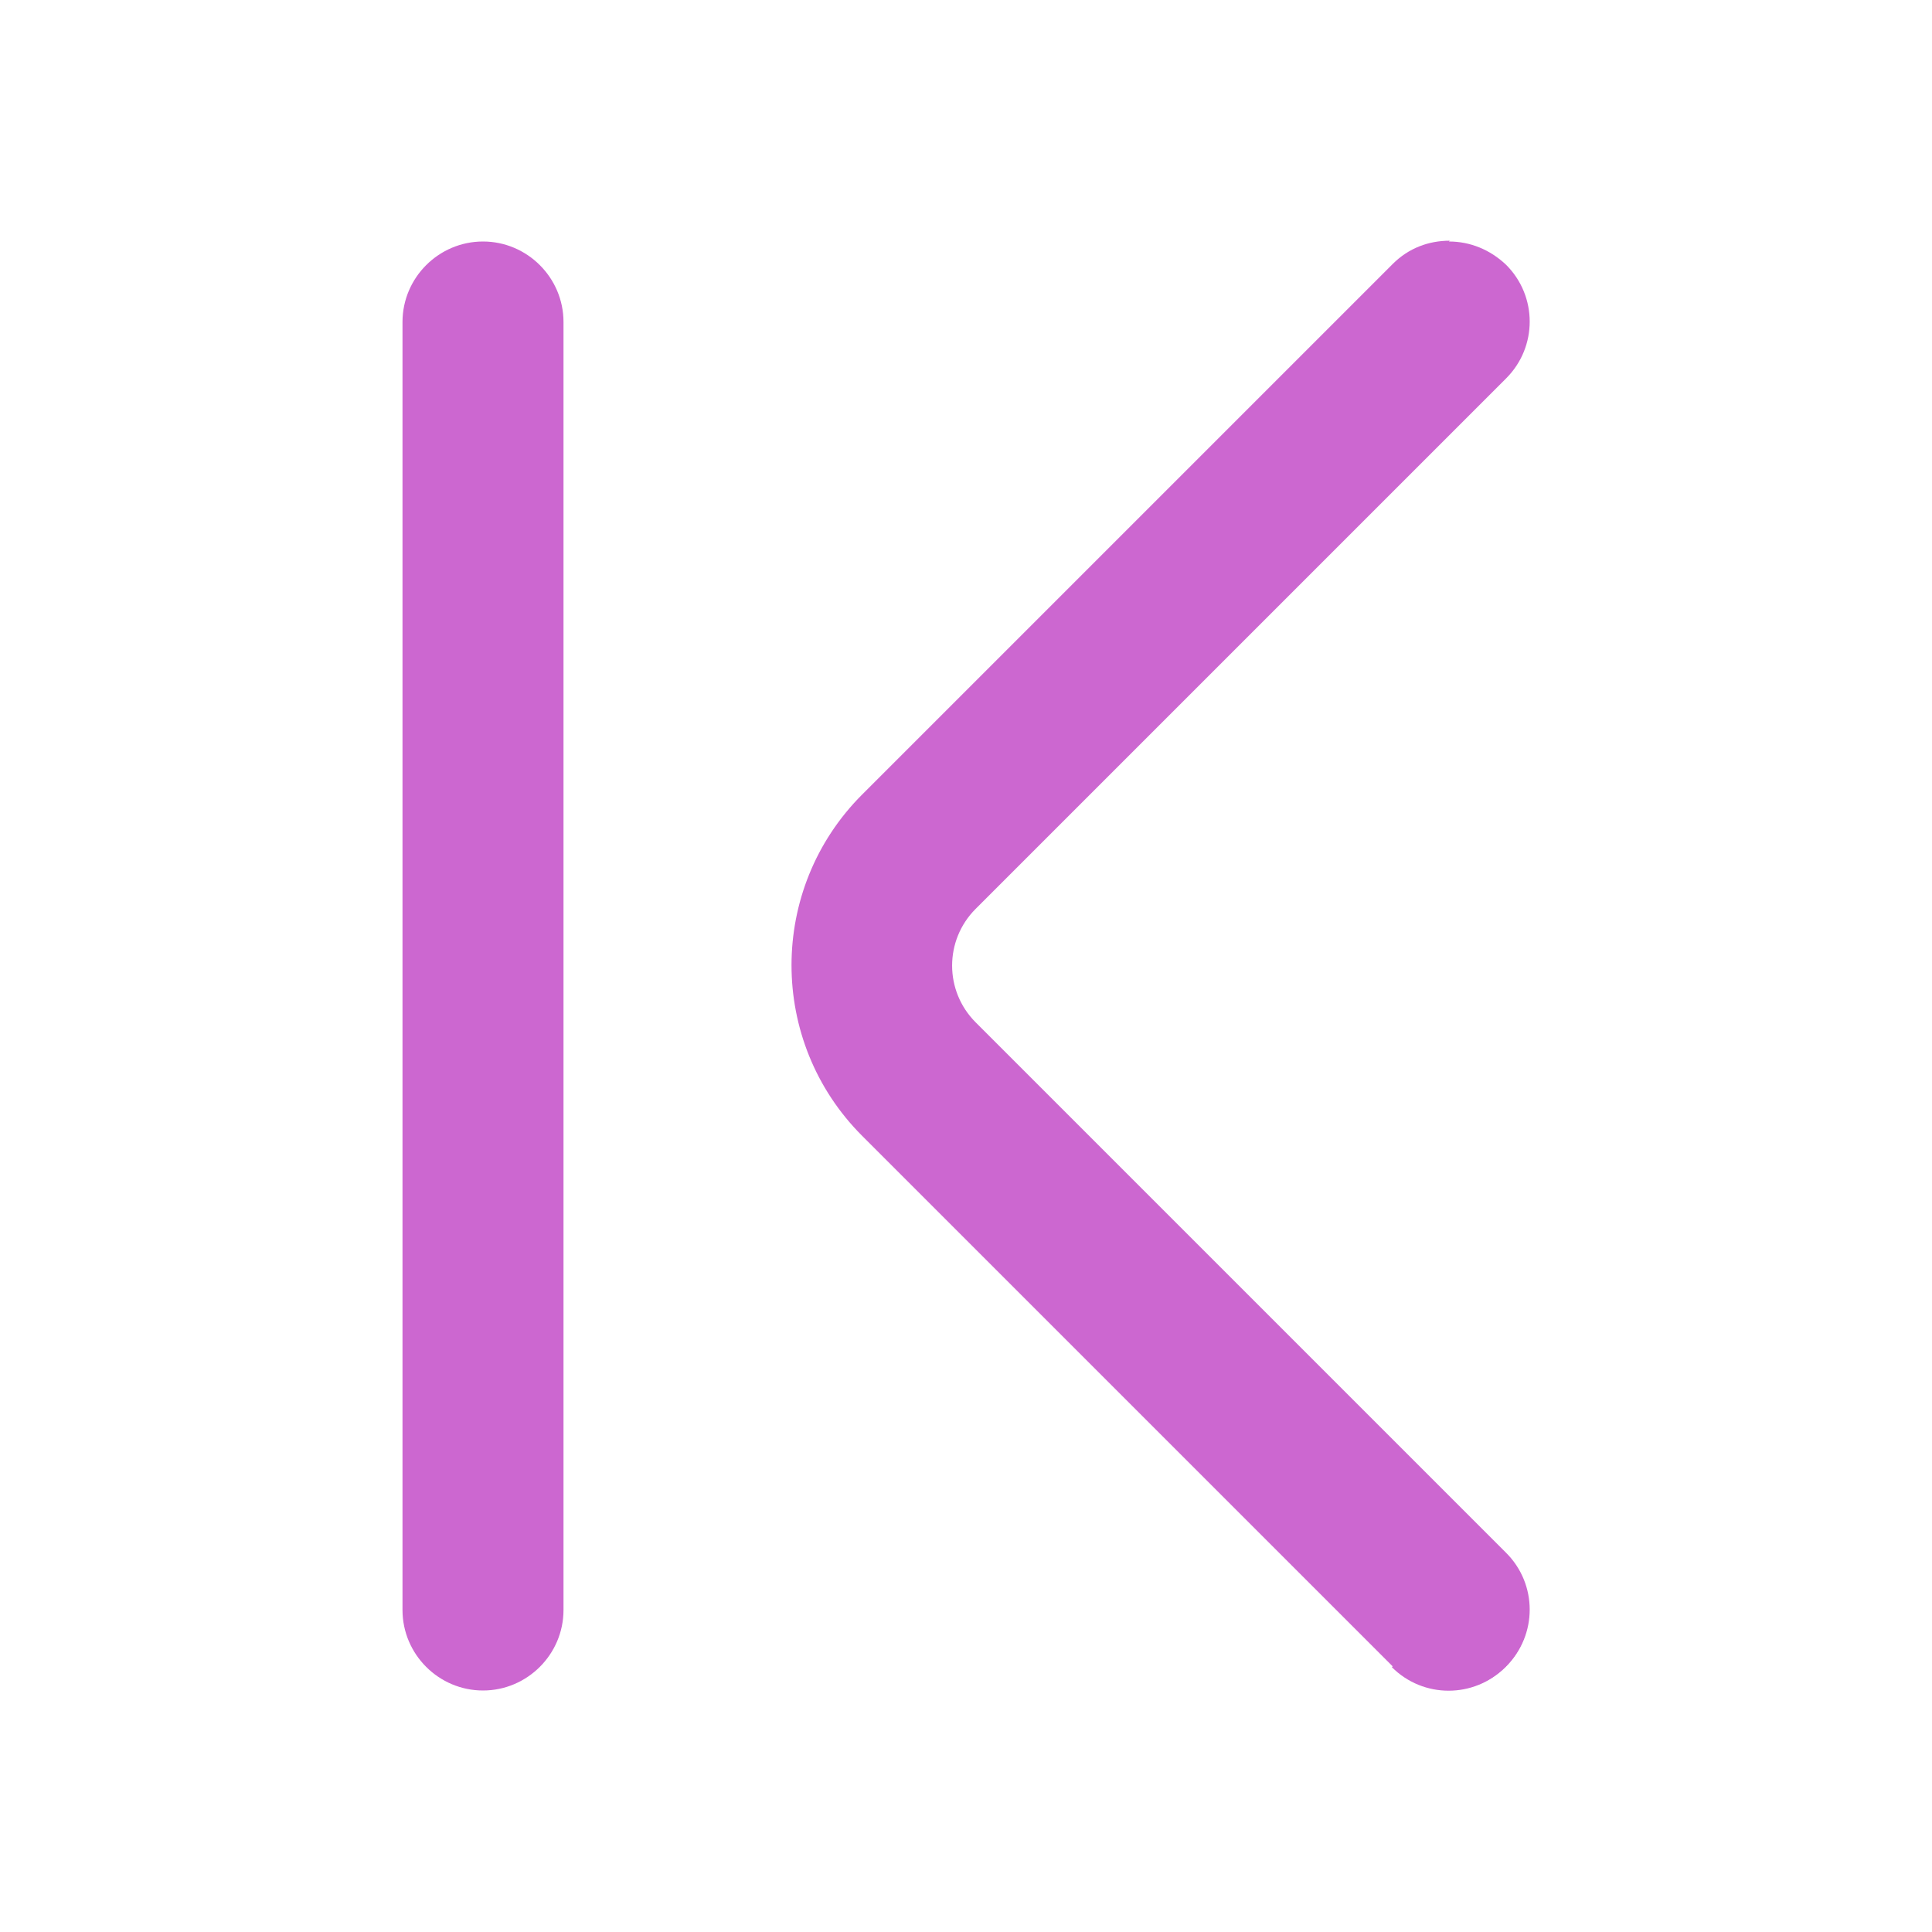
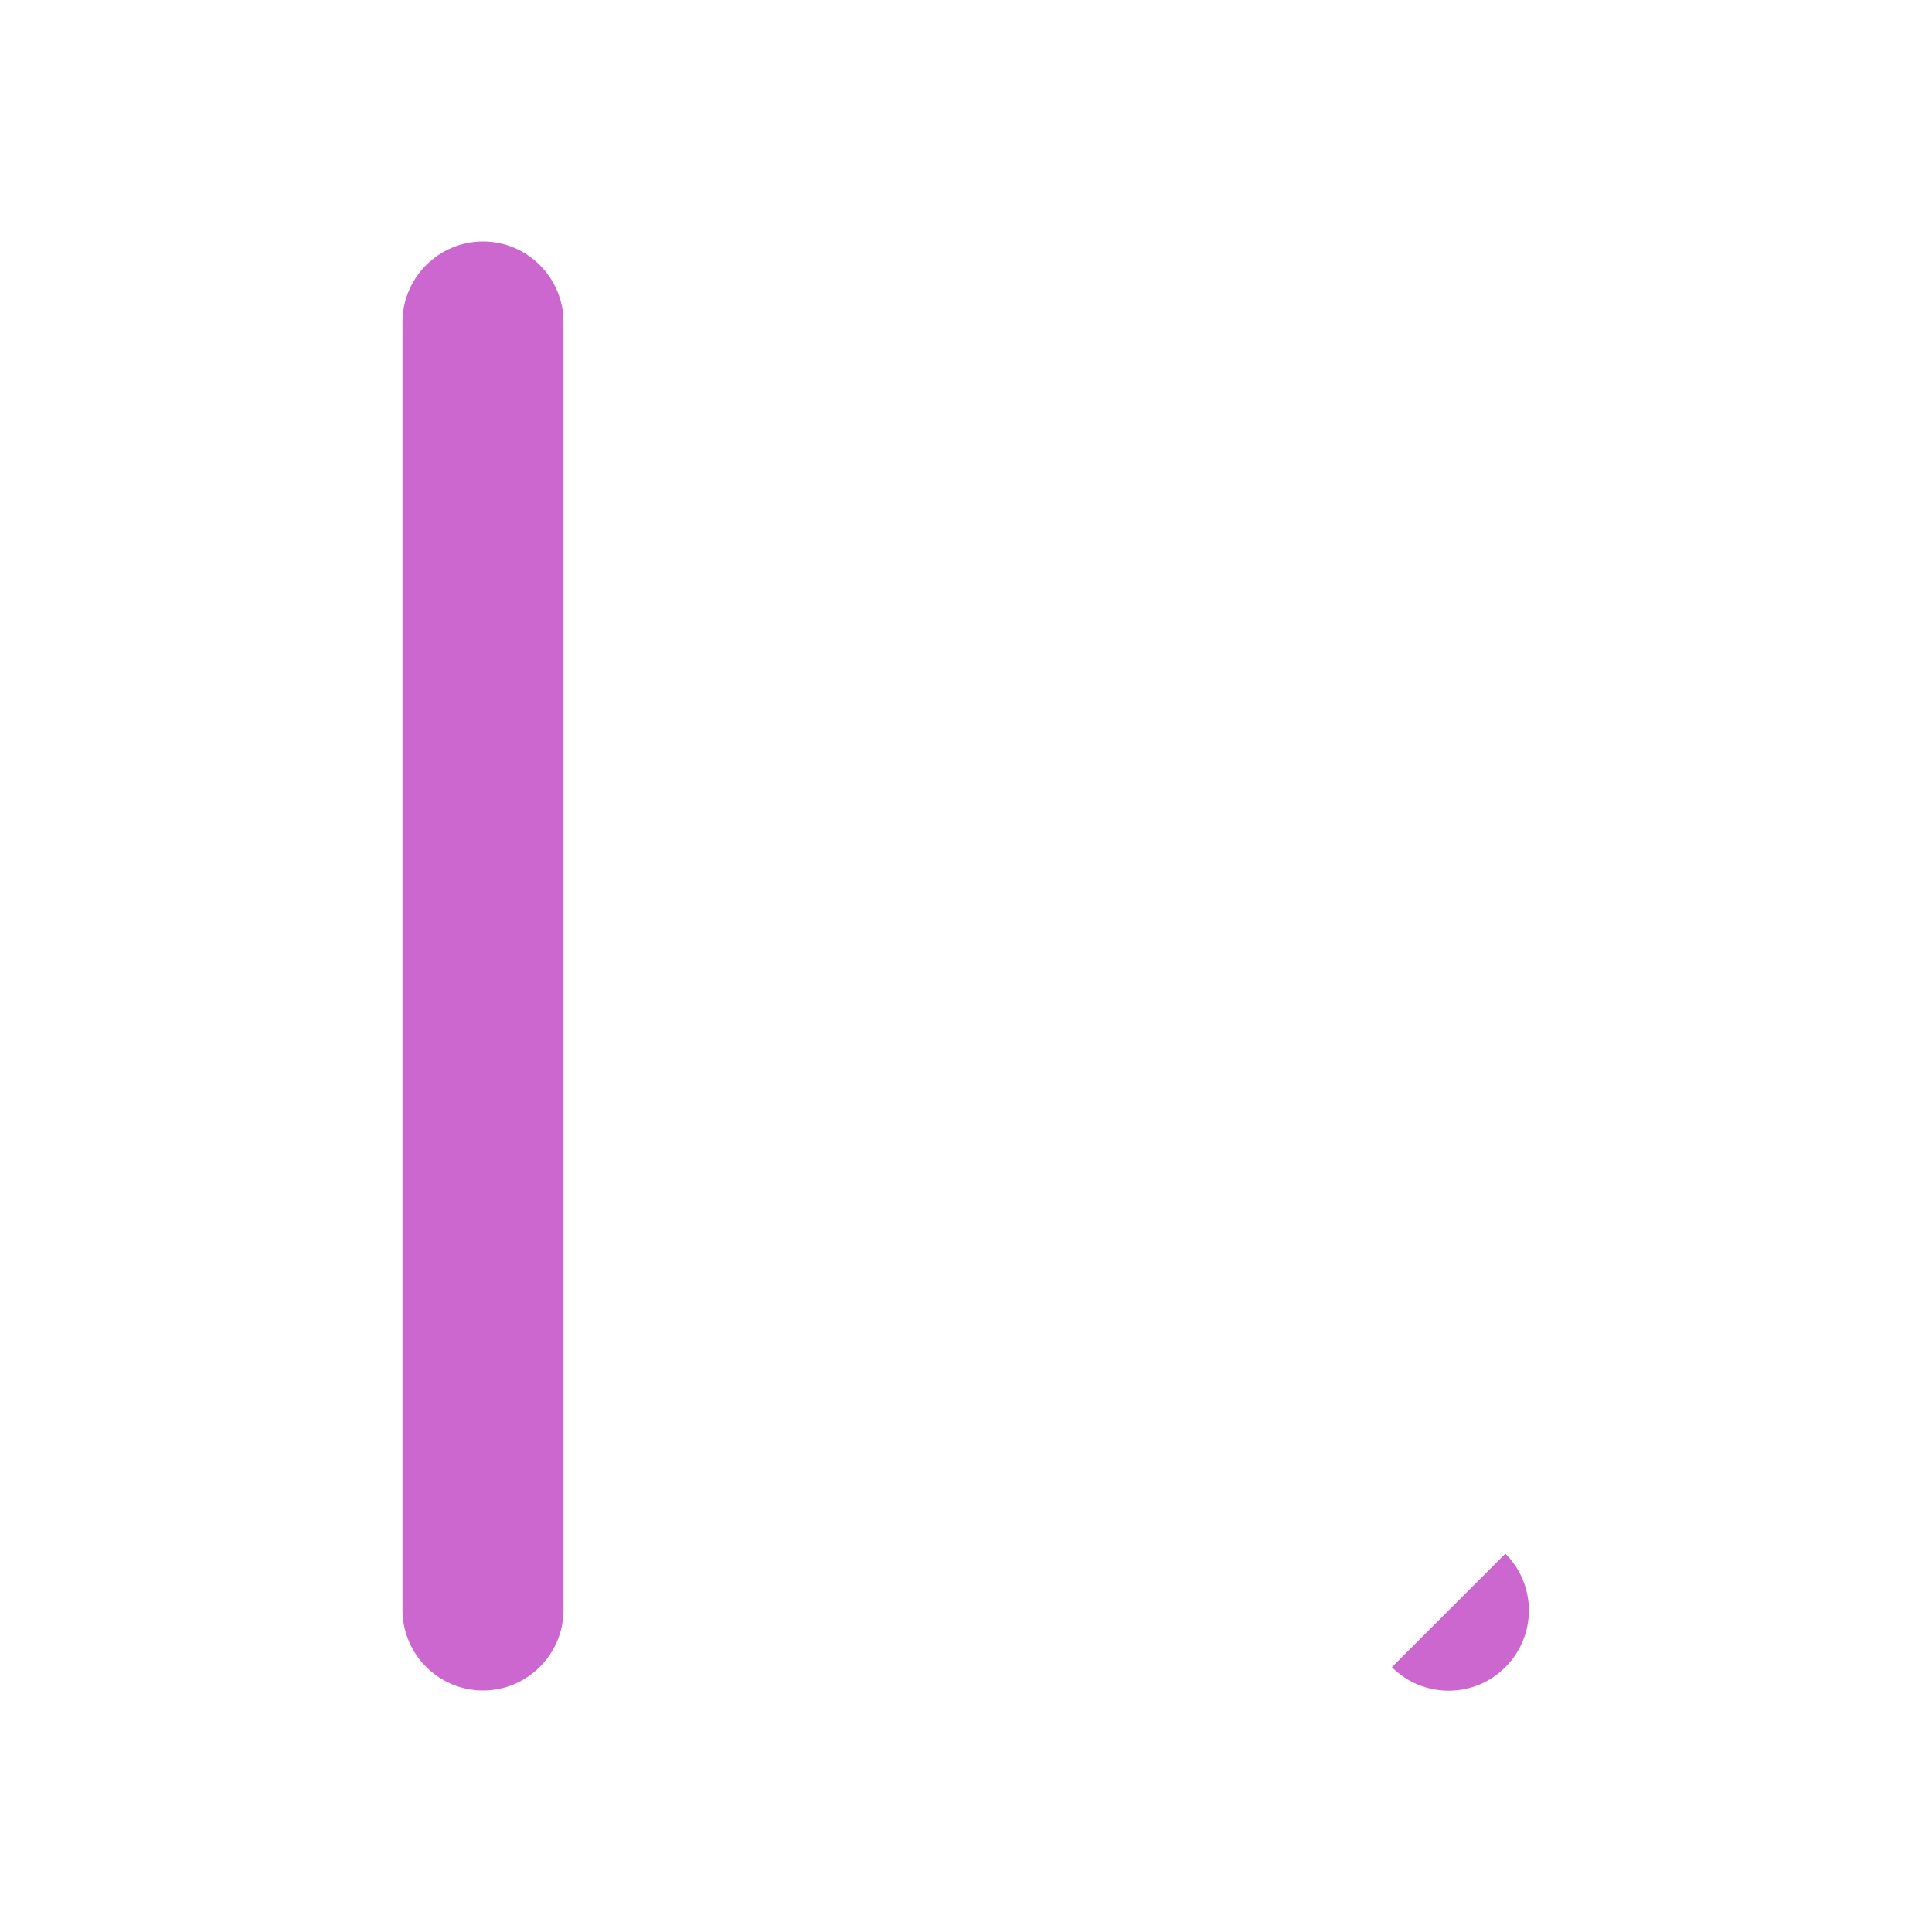
<svg xmlns="http://www.w3.org/2000/svg" width="24" height="24" viewBox="0 0 24 24" fill="none">
  <g id="last-page (2) 1">
    <path id="Vector" d="M6 21C6.55 21 7 20.55 7 20L7 4C7 3.45 6.55 3 6 3C5.45 3 5 3.45 5 4L5 20C5 20.55 5.45 21 6 21Z" fill="#CC67D0" />
    <path id="Vector_2" d="M17.29 20.71C17.68 21.1 18.31 21.1 18.7 20.71C19.09 20.32 19.09 19.69 18.7 19.3" fill="#CC67D0" />
-     <path id="Vector_3" d="M18 3C18.26 3 18.51 3.1 18.71 3.29C19.1 3.68 19.1 4.31 18.71 4.7L12.12 11.29C11.73 11.68 11.73 12.31 12.12 12.7L18.71 19.29C19.1 19.68 19.1 20.31 18.71 20.7C18.32 21.09 17.69 21.09 17.3 20.7L10.71 14.11C9.54 12.94 9.54 11.04 10.71 9.87L17.3 3.28C17.5 3.08 17.75 2.99 18.01 2.99L18 3Z" fill="#CC67D0" />
  </g>
</svg>